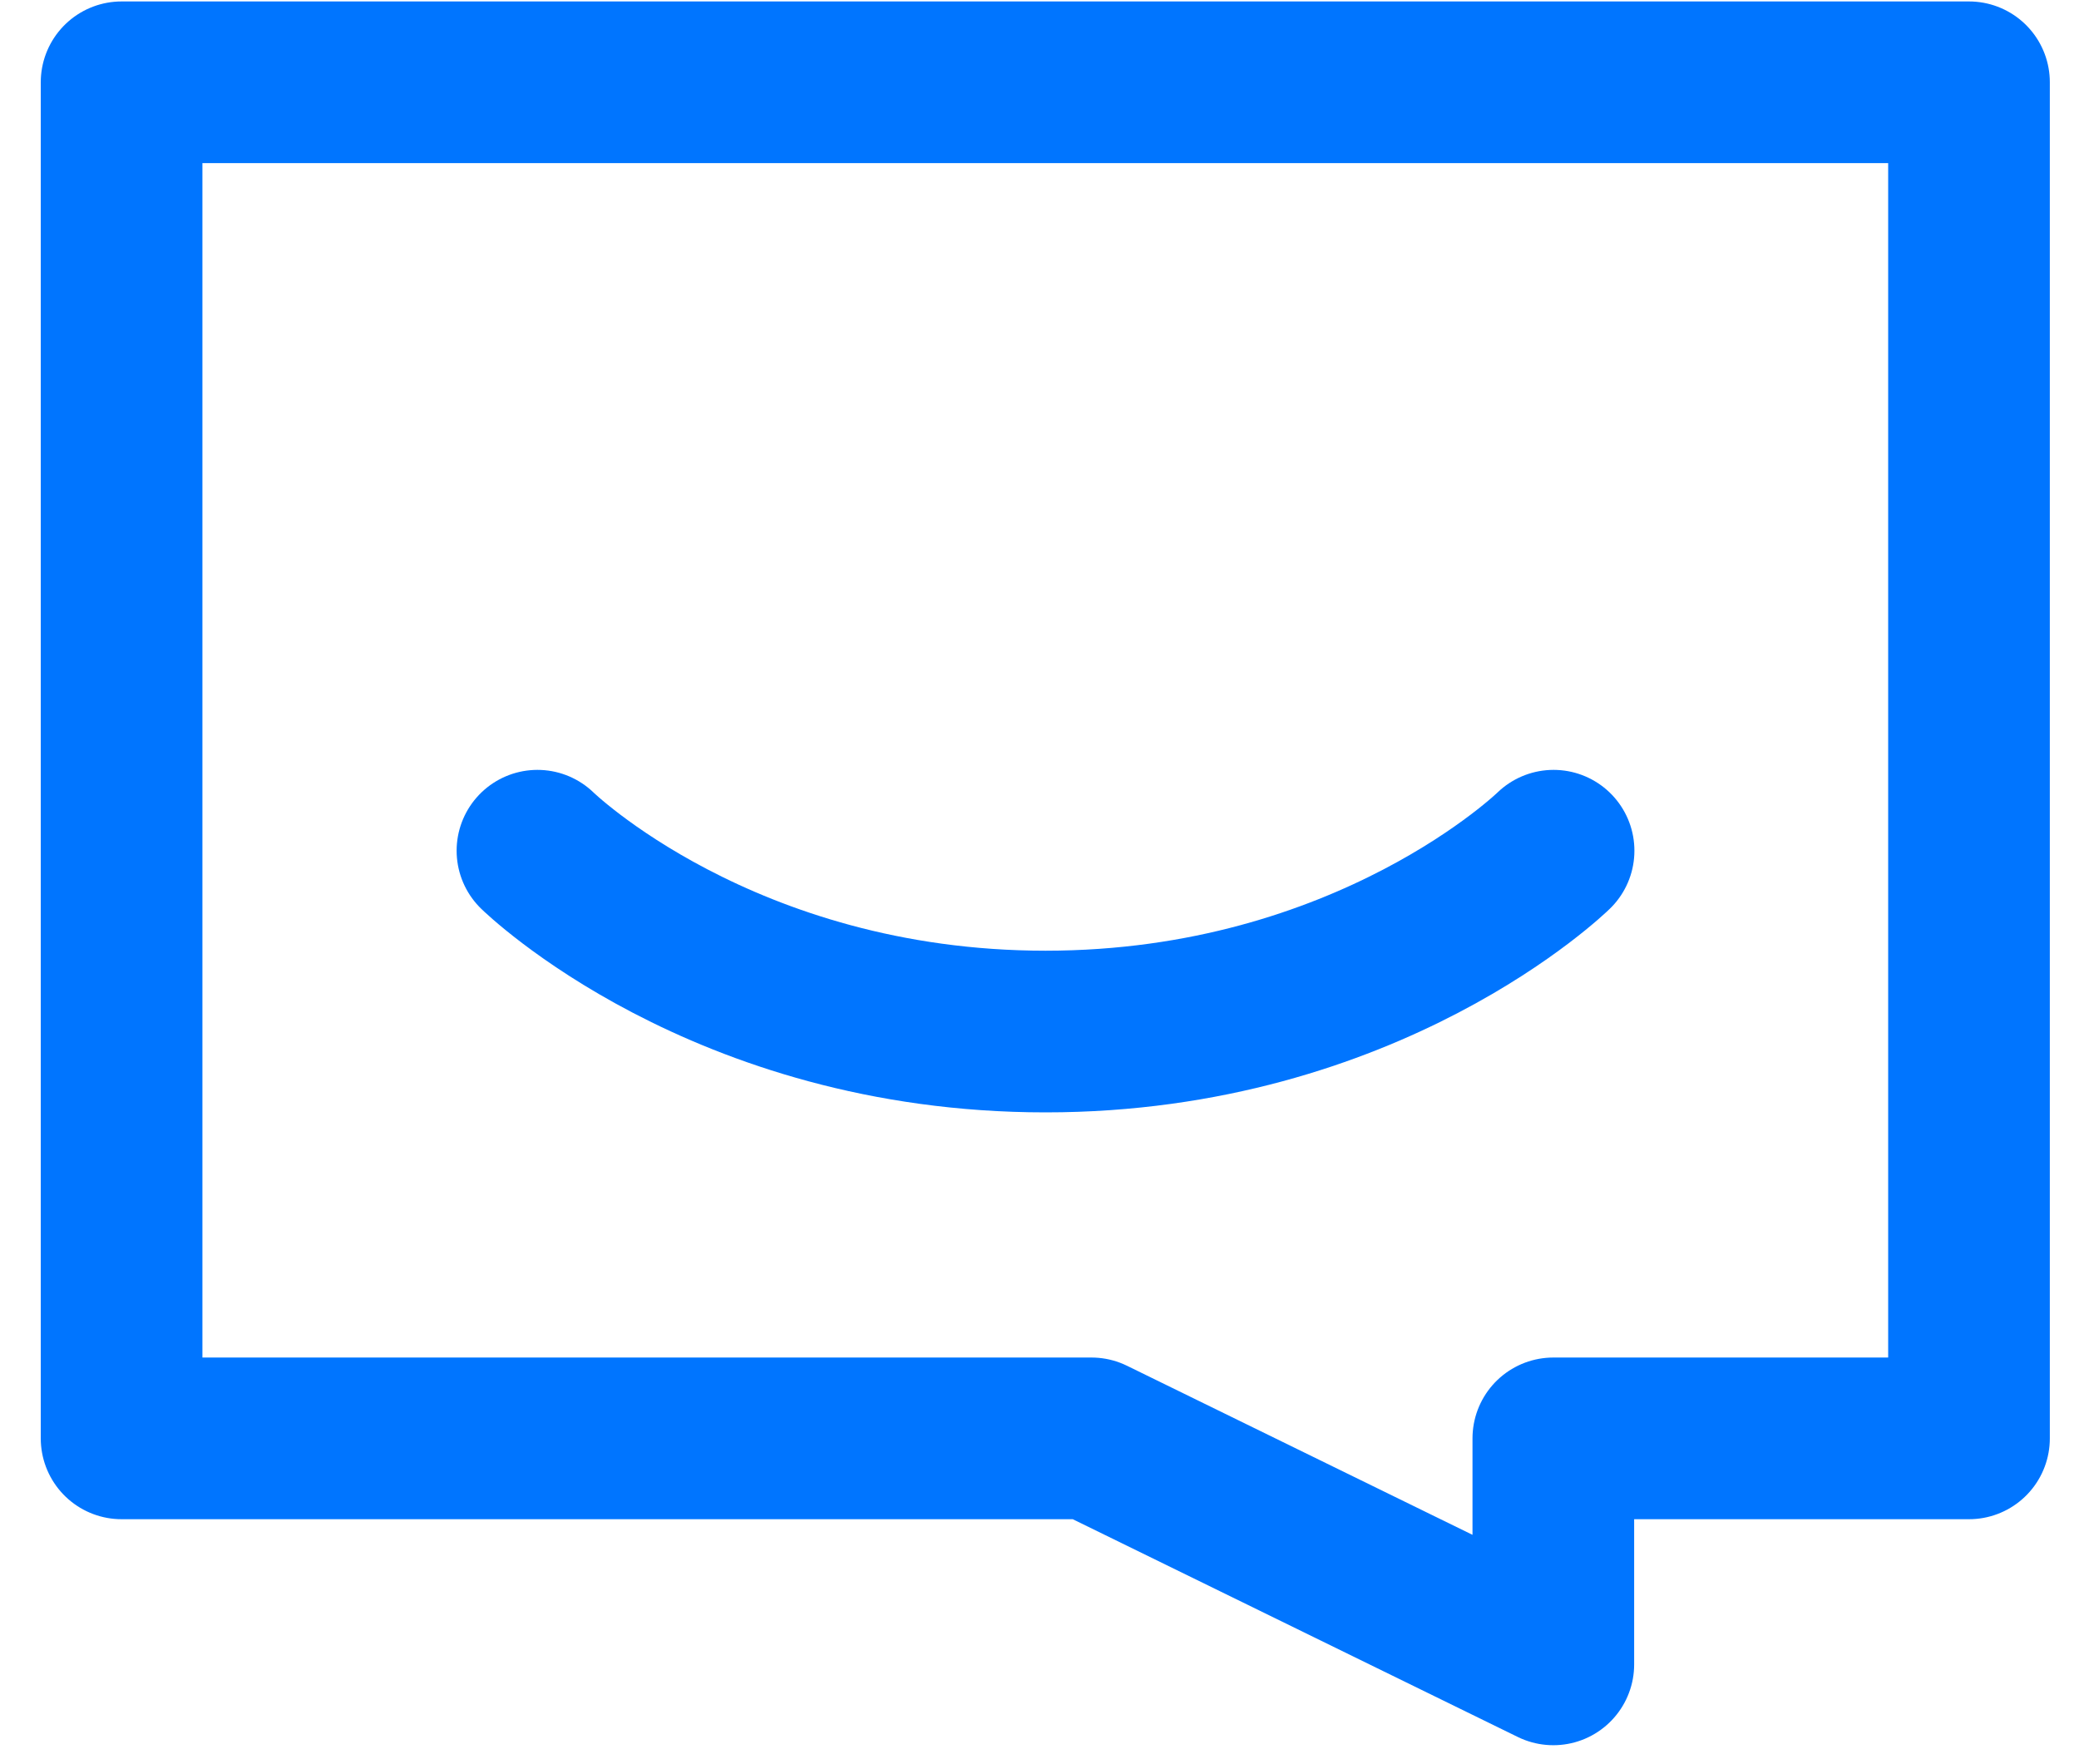
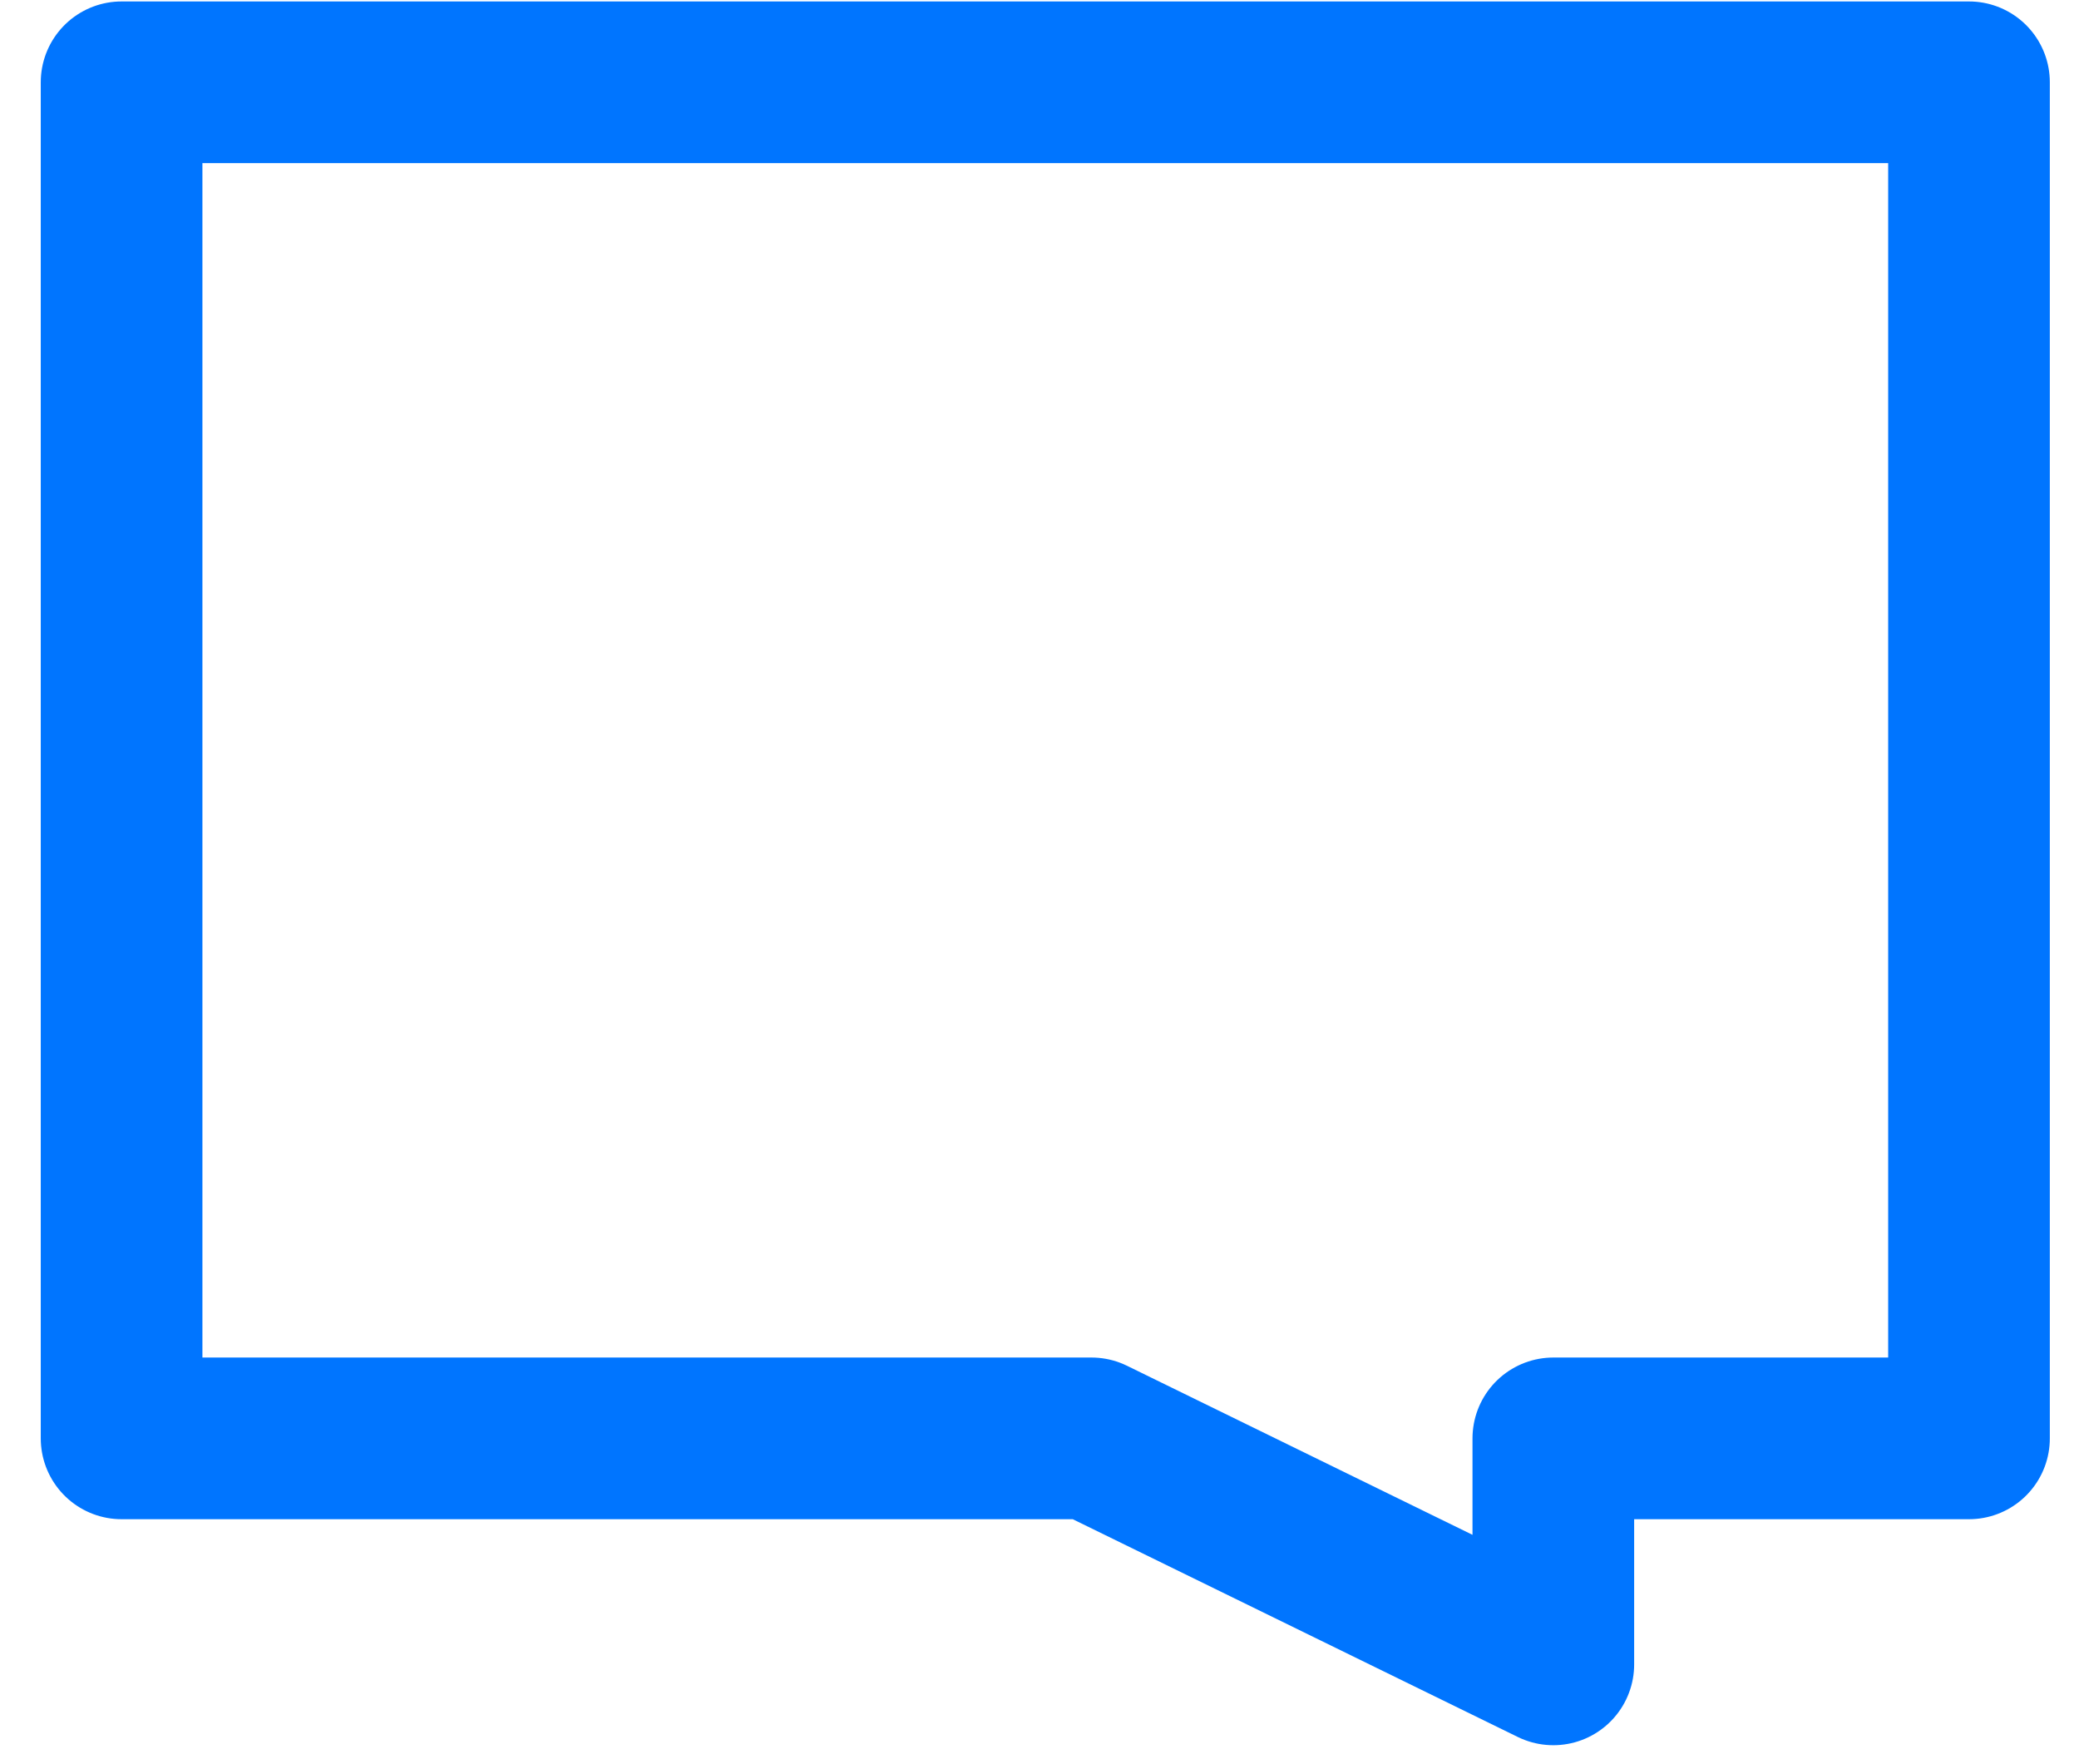
<svg xmlns="http://www.w3.org/2000/svg" width="33" height="28" viewBox="0 0 33 28" fill="none">
  <path d="M31.254 1.306H1.93V22.829H17.325L24.656 26.416V22.829H31.254V1.306Z" stroke="#0075FF" stroke-width="2.566" stroke-linecap="round" stroke-linejoin="round" />
-   <path d="M8.531 13.502C8.531 13.502 11.464 16.372 16.596 16.372C21.727 16.372 24.66 13.502 24.66 13.502" stroke="#0075FF" stroke-width="2.566" stroke-linecap="round" stroke-linejoin="round" />
</svg>